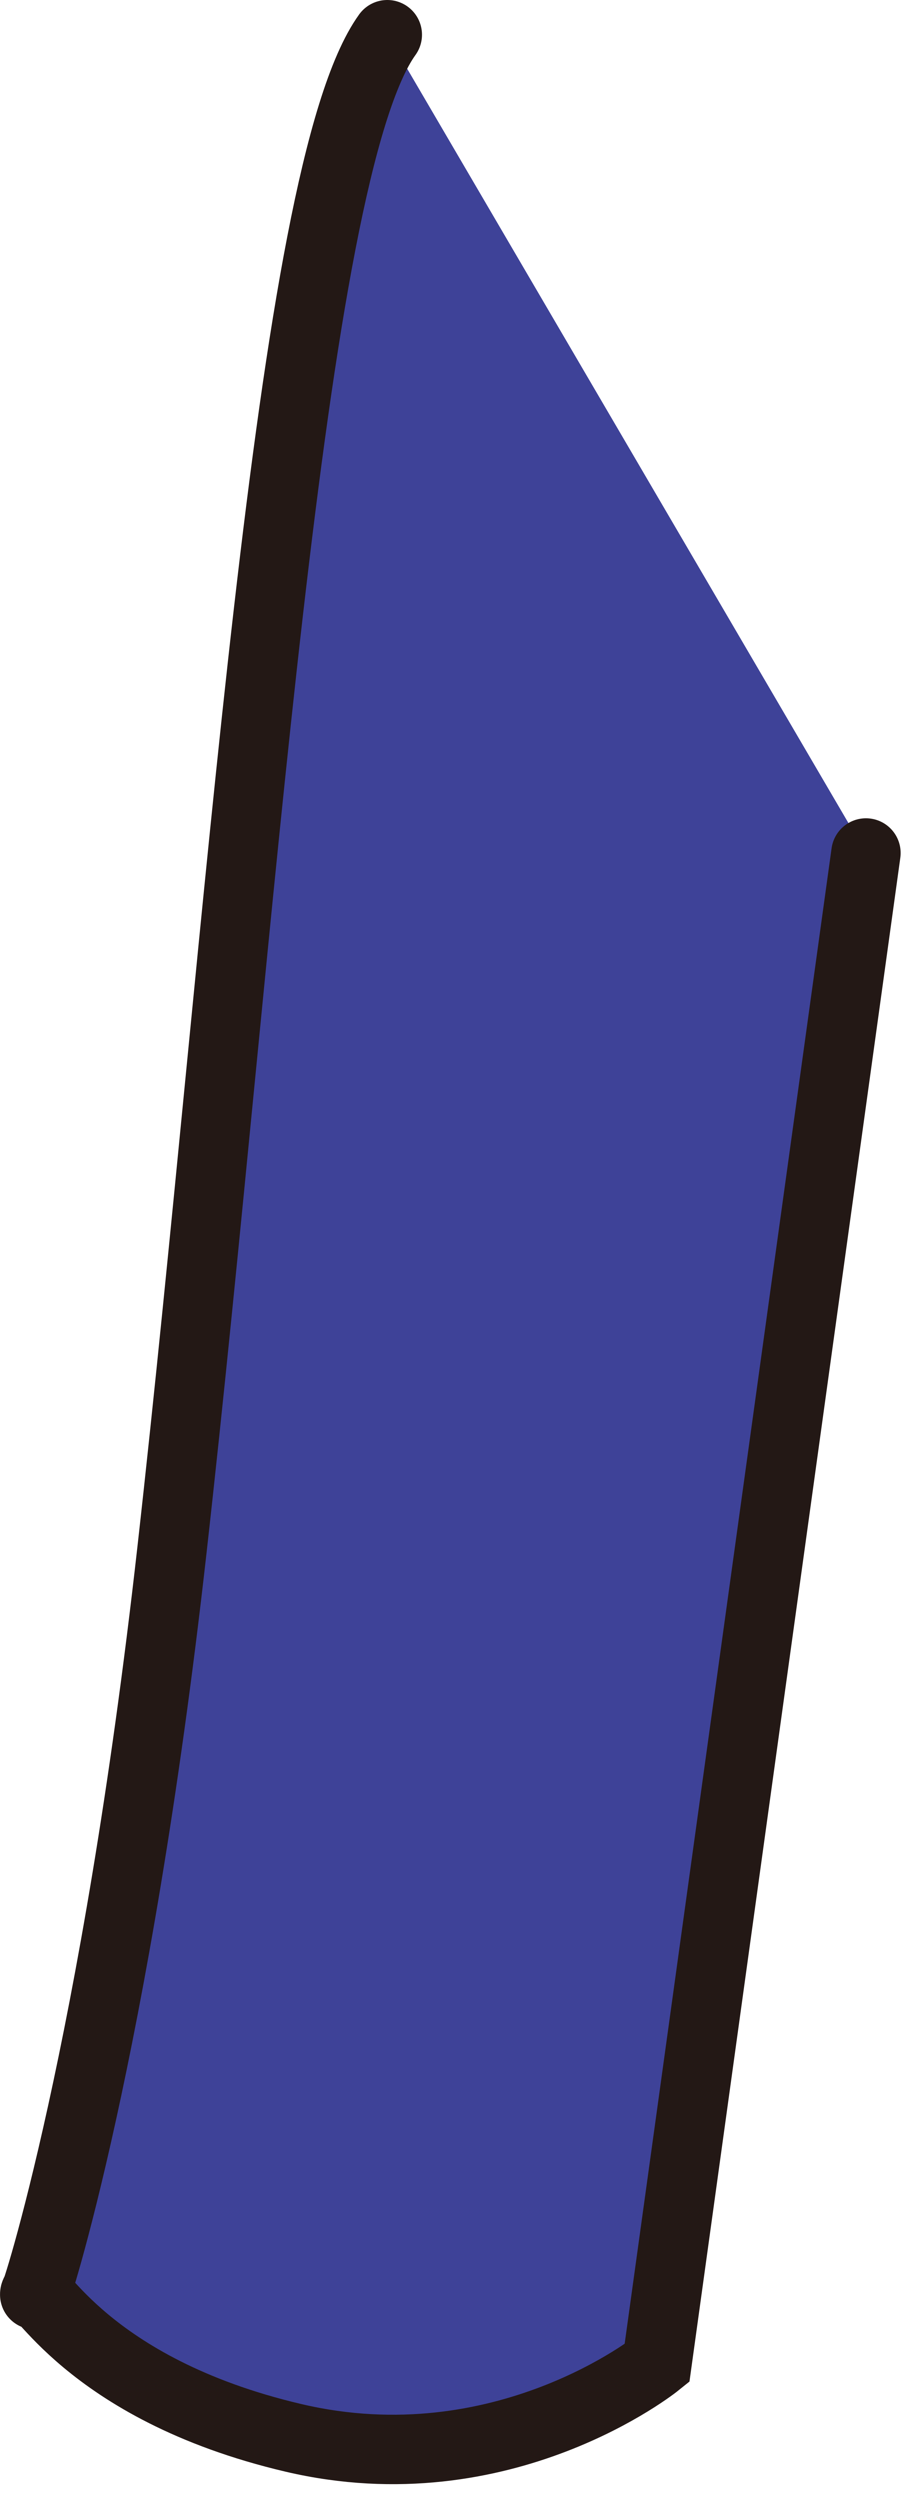
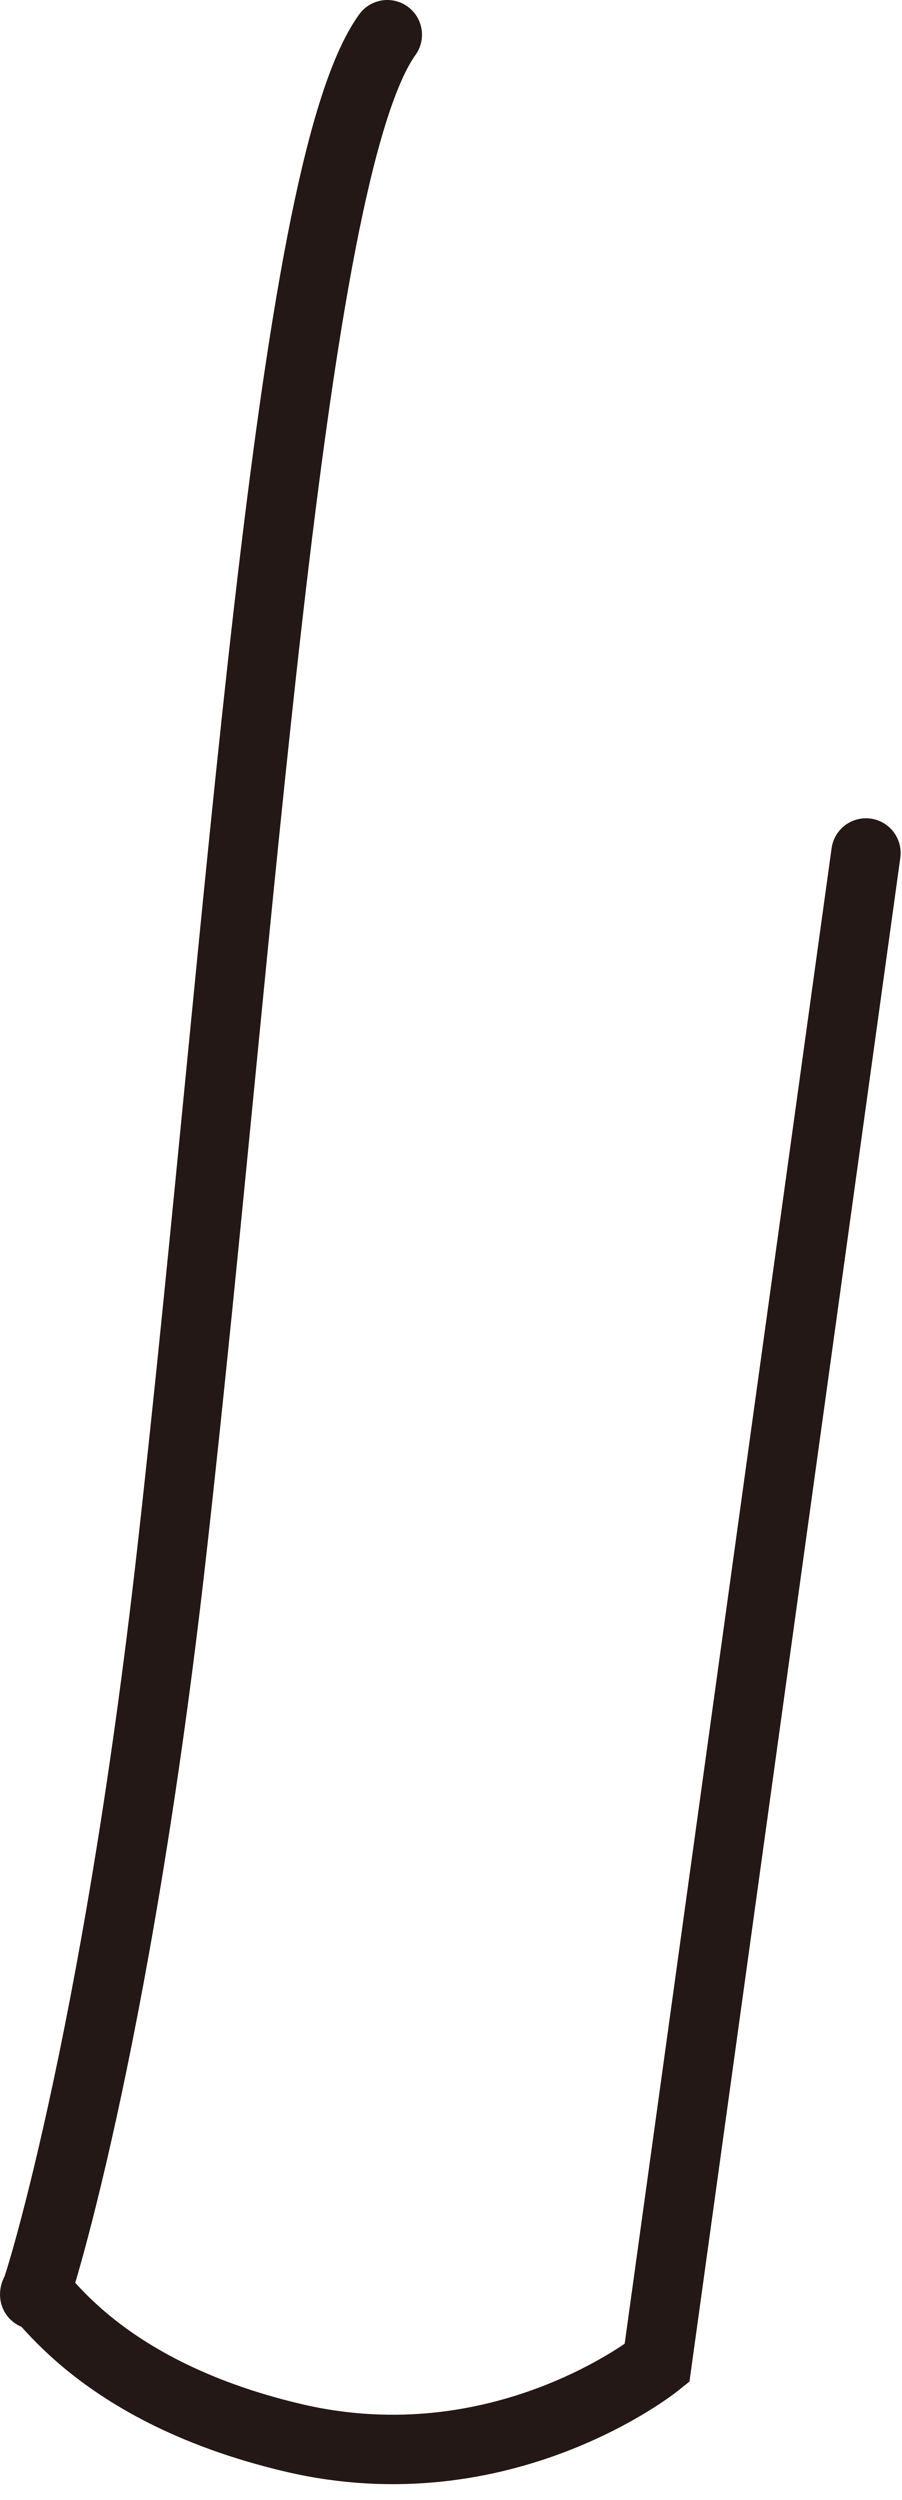
<svg xmlns="http://www.w3.org/2000/svg" fill="none" height="100%" overflow="visible" preserveAspectRatio="none" style="display: block;" viewBox="0 0 26 72" width="100%">
  <g id="Vector">
-     <path d="M11.164 1C8.292 4.99 6.969 26.757 4.955 44.655C3.339 59.03 0.985 66.313 1 66.082C1.032 65.56 2.41 68.79 8.459 70.21C14.509 71.63 18.938 68.058 18.938 68.058L24.961 24.566" fill="#3E4298" />
    <path d="M11.164 1C8.292 4.99 6.969 26.757 4.955 44.655C3.339 59.03 0.985 66.313 1 66.082C1.032 65.56 2.41 68.79 8.459 70.21C14.509 71.63 18.938 68.058 18.938 68.058L24.961 24.566" stroke="#231815" stroke-linecap="round" stroke-width="2" />
  </g>
</svg>